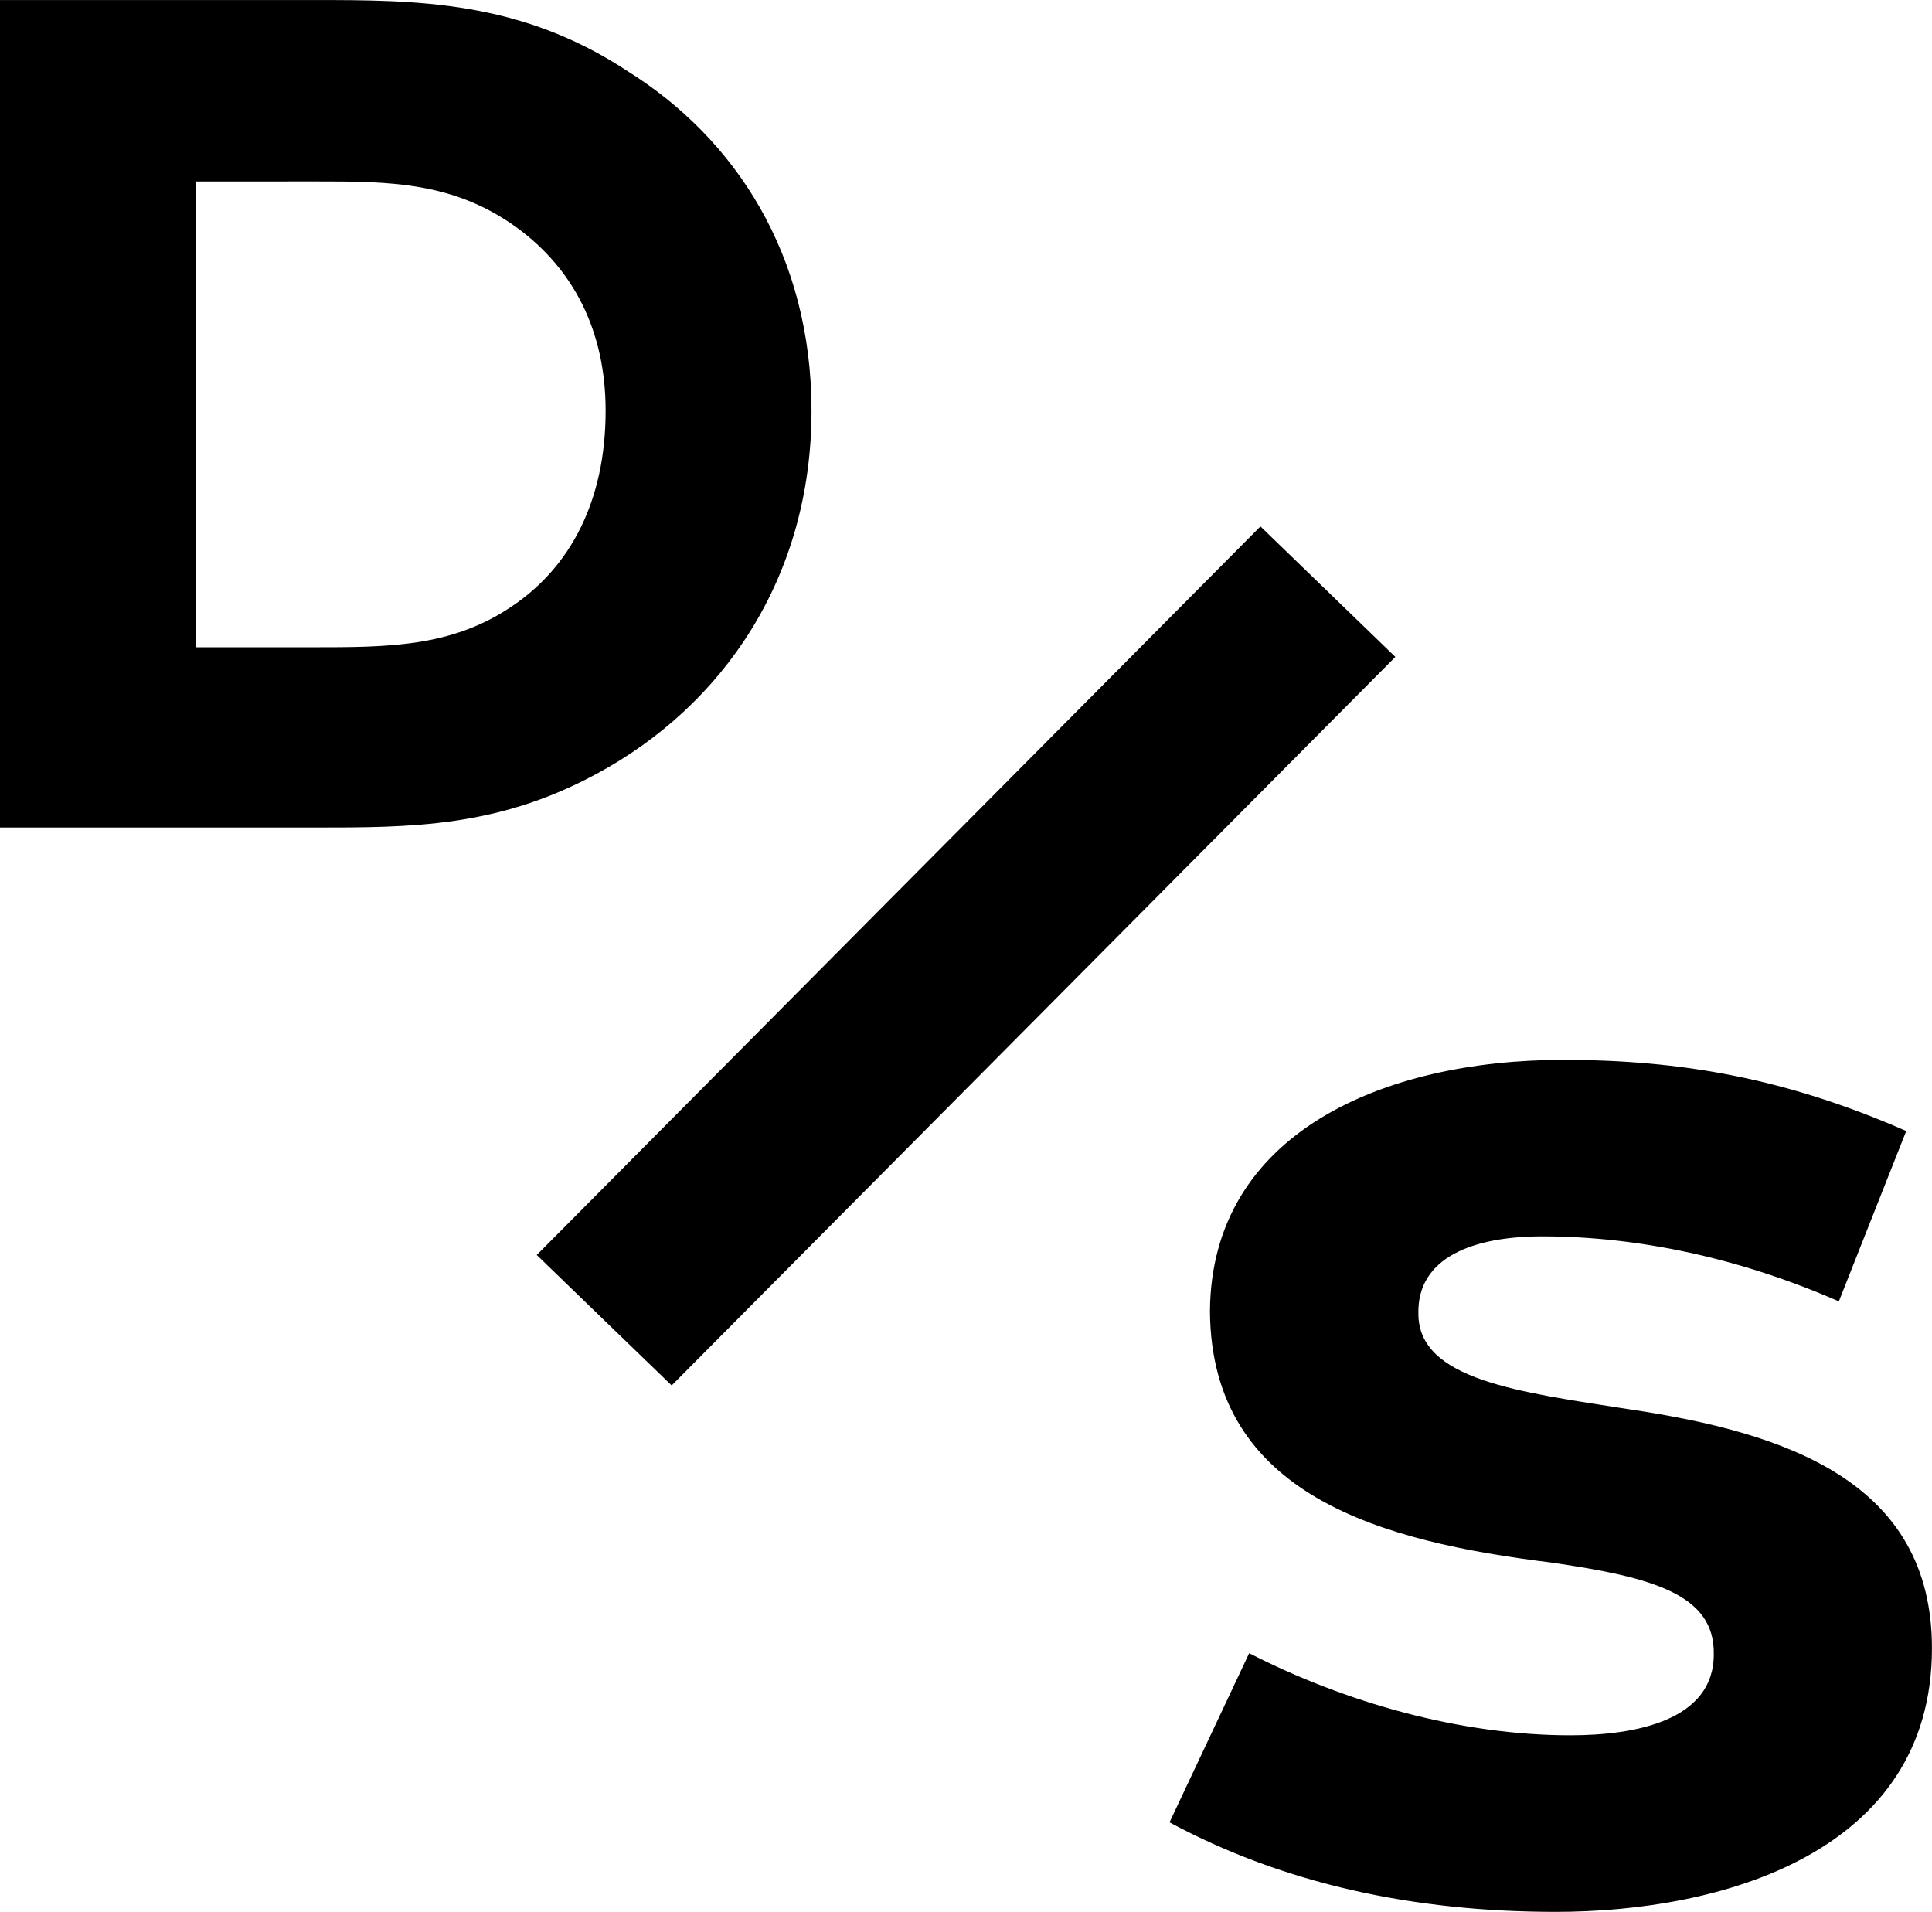
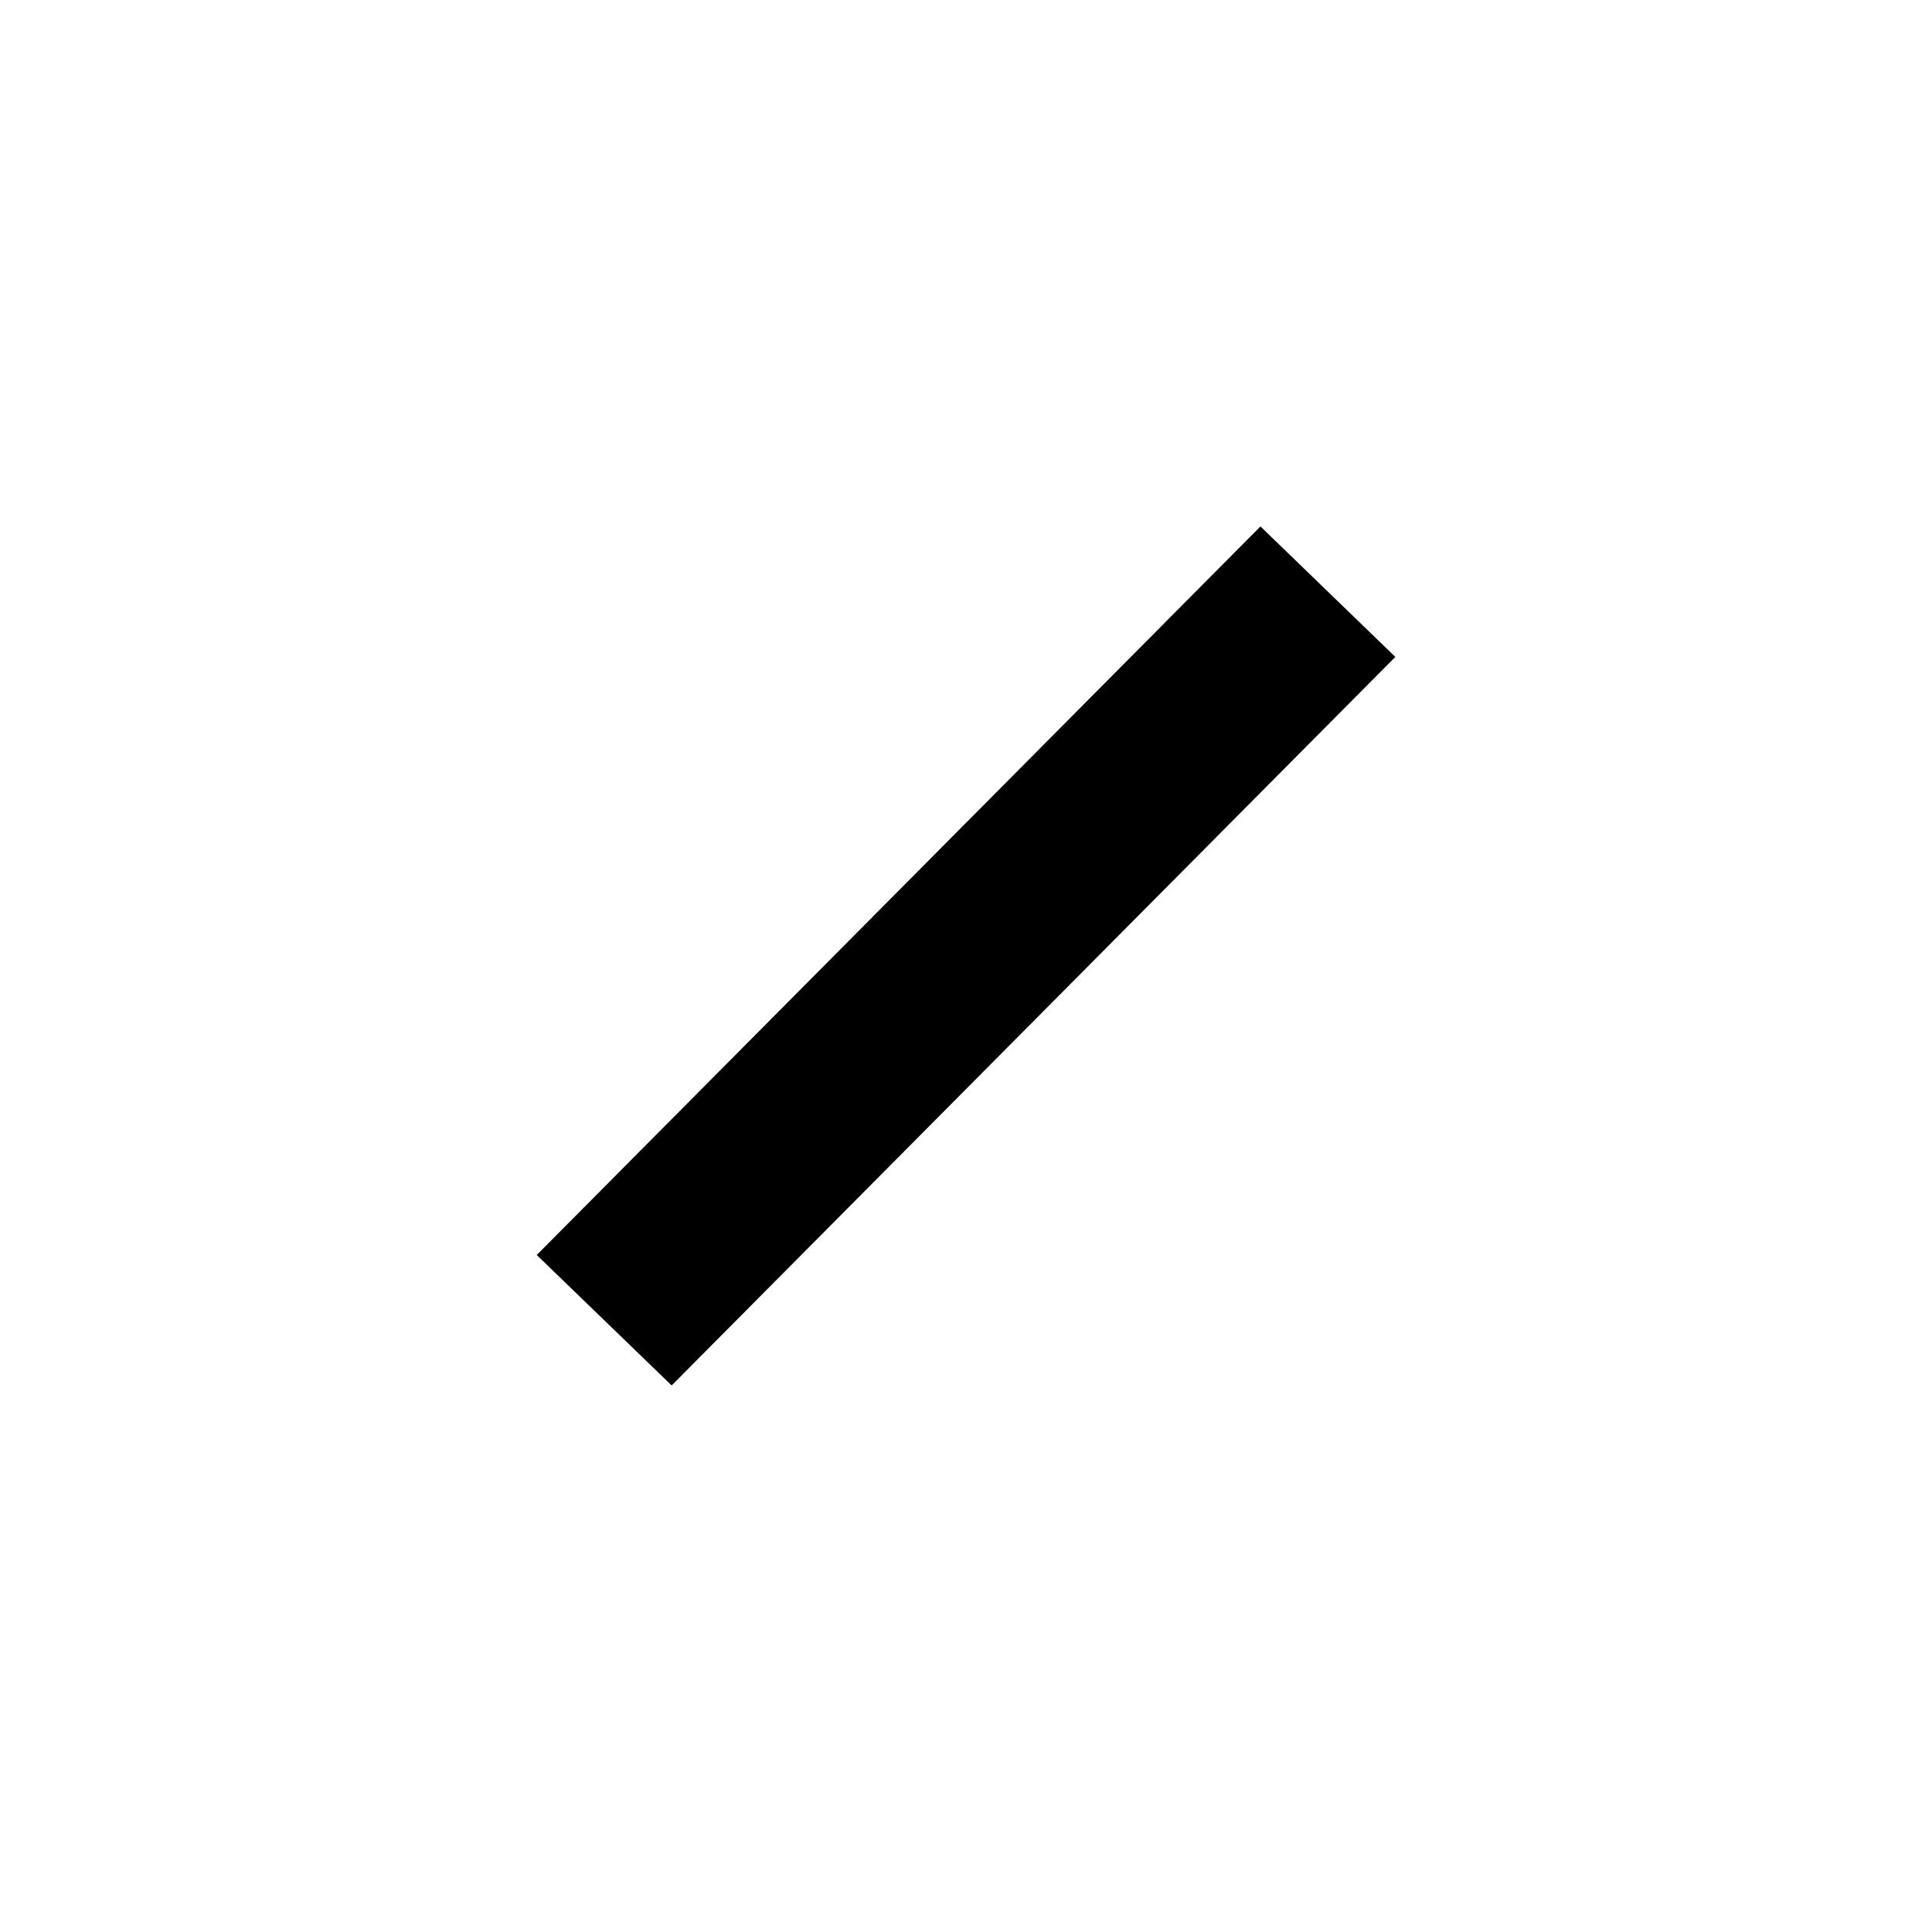
<svg xmlns="http://www.w3.org/2000/svg" xmlns:ns1="http://www.inkscape.org/namespaces/inkscape" xmlns:ns2="http://sodipodi.sourceforge.net/DTD/sodipodi-0.dtd" width="47.294mm" height="46.799mm" viewBox="0 0 47.294 46.799" version="1.1" id="svg260" ns1:version="0.92.3 (2405546, 2018-03-11)" ns2:docname="dis-logo.svg">
  <defs id="defs254" />
  <ns2:namedview id="base" pagecolor="#ffffff" bordercolor="#666666" borderopacity="1.0" ns1:pageopacity="0.0" ns1:pageshadow="2" ns1:zoom="1.4" ns1:cx="185.14836" ns1:cy="-80.588807" ns1:document-units="mm" ns1:current-layer="layer2" showgrid="false" ns1:window-width="2001" ns1:window-height="1335" ns1:window-x="673" ns1:window-y="69" ns1:window-maximized="0" />
  <g ns1:groupmode="layer" id="layer2" ns1:label="Layer 2" style="display:inline" transform="translate(-11.221,-3.631)">
    <path d="m 42.076,16.517 -17.716,17.834 3.303,3.193 17.715,-17.833 z" style="display:inline;fill:#000000;fill-opacity:1;fill-rule:nonzero;stroke:none;stroke-width:0.353" id="path172" ns1:connector-curvature="0" />
-     <path d="M 16.022,8.073 V 19.475 h 2.852 c 1.83,0 3.39,0 4.861,-0.991 1.441,-0.96 2.311,-2.58 2.311,-4.801 0,-1.98 -0.81,-3.481 -2.16,-4.471 -1.561,-1.14 -3.152,-1.14 -4.922,-1.14 z m -4.801,-4.441 h 7.682 c 2.491,0 5.042,0 7.682,1.741 2.641,1.65 4.501,4.501 4.501,8.311 0,4.112 -2.191,7.232 -5.251,8.883 -2.431,1.32 -4.561,1.32 -6.902,1.32 h -7.712 z" style="display:inline;fill:#000000;fill-opacity:1;fill-rule:nonzero;stroke:none;stroke-width:0.353" id="path176" ns1:connector-curvature="0" />
-     <path d="m 56.235,35.486 c -2.401,-1.05 -4.891,-1.591 -7.263,-1.591 -1.68,0 -3.061,0.51 -3.03,1.892 0,1.62 2.459,1.92 5.16,2.34 3.842,0.57 7.412,1.77 7.412,5.851 0,5.012 -5.161,6.452 -9.212,6.452 -3.481,0 -6.662,-0.69 -9.452,-2.191 l 1.95,-4.141 c 2.341,1.2 5.161,2.01 7.862,2.01 1.59,0 3.511,-0.36 3.511,-1.98 0.03,-1.47 -1.501,-1.891 -3.99,-2.25 -4.112,-0.509 -8.313,-1.62 -8.343,-6.152 0.03,-4.349 4.231,-6.151 8.642,-6.151 2.881,0 5.462,0.45 8.402,1.741 z" style="display:inline;fill:#000000;fill-opacity:1;fill-rule:nonzero;stroke:none;stroke-width:0.353" id="path180" ns1:connector-curvature="0" />
  </g>
</svg>